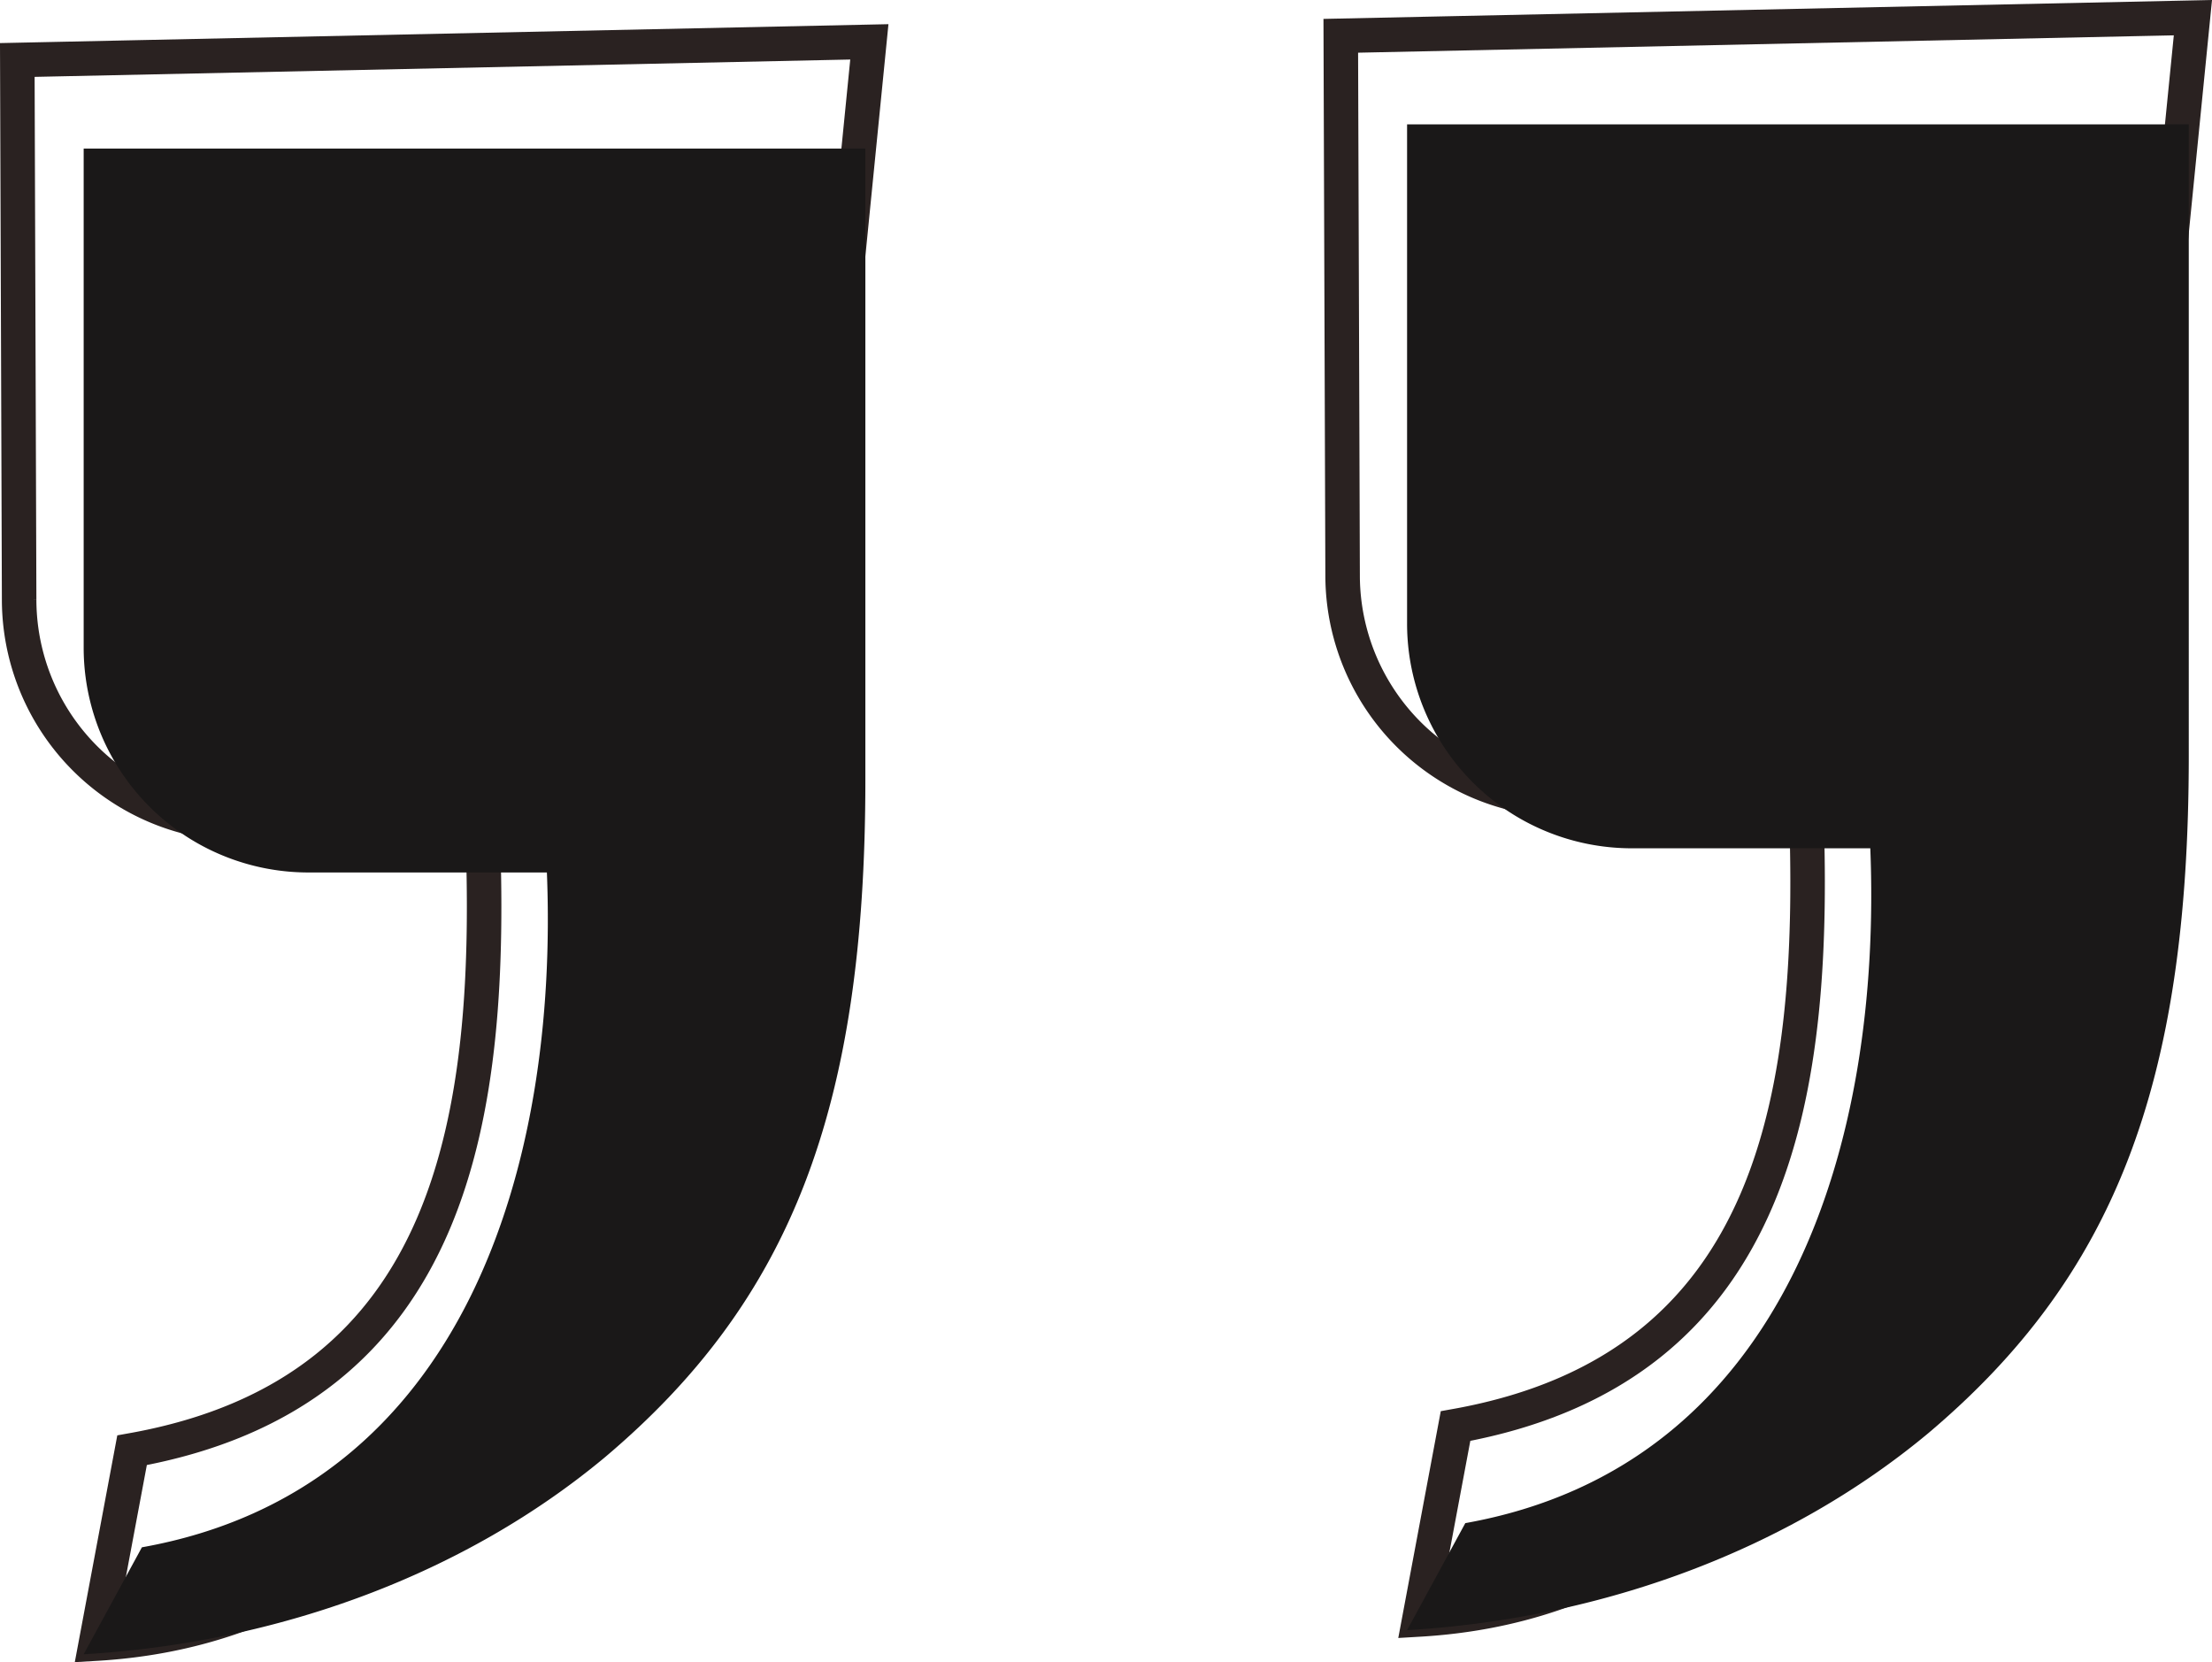
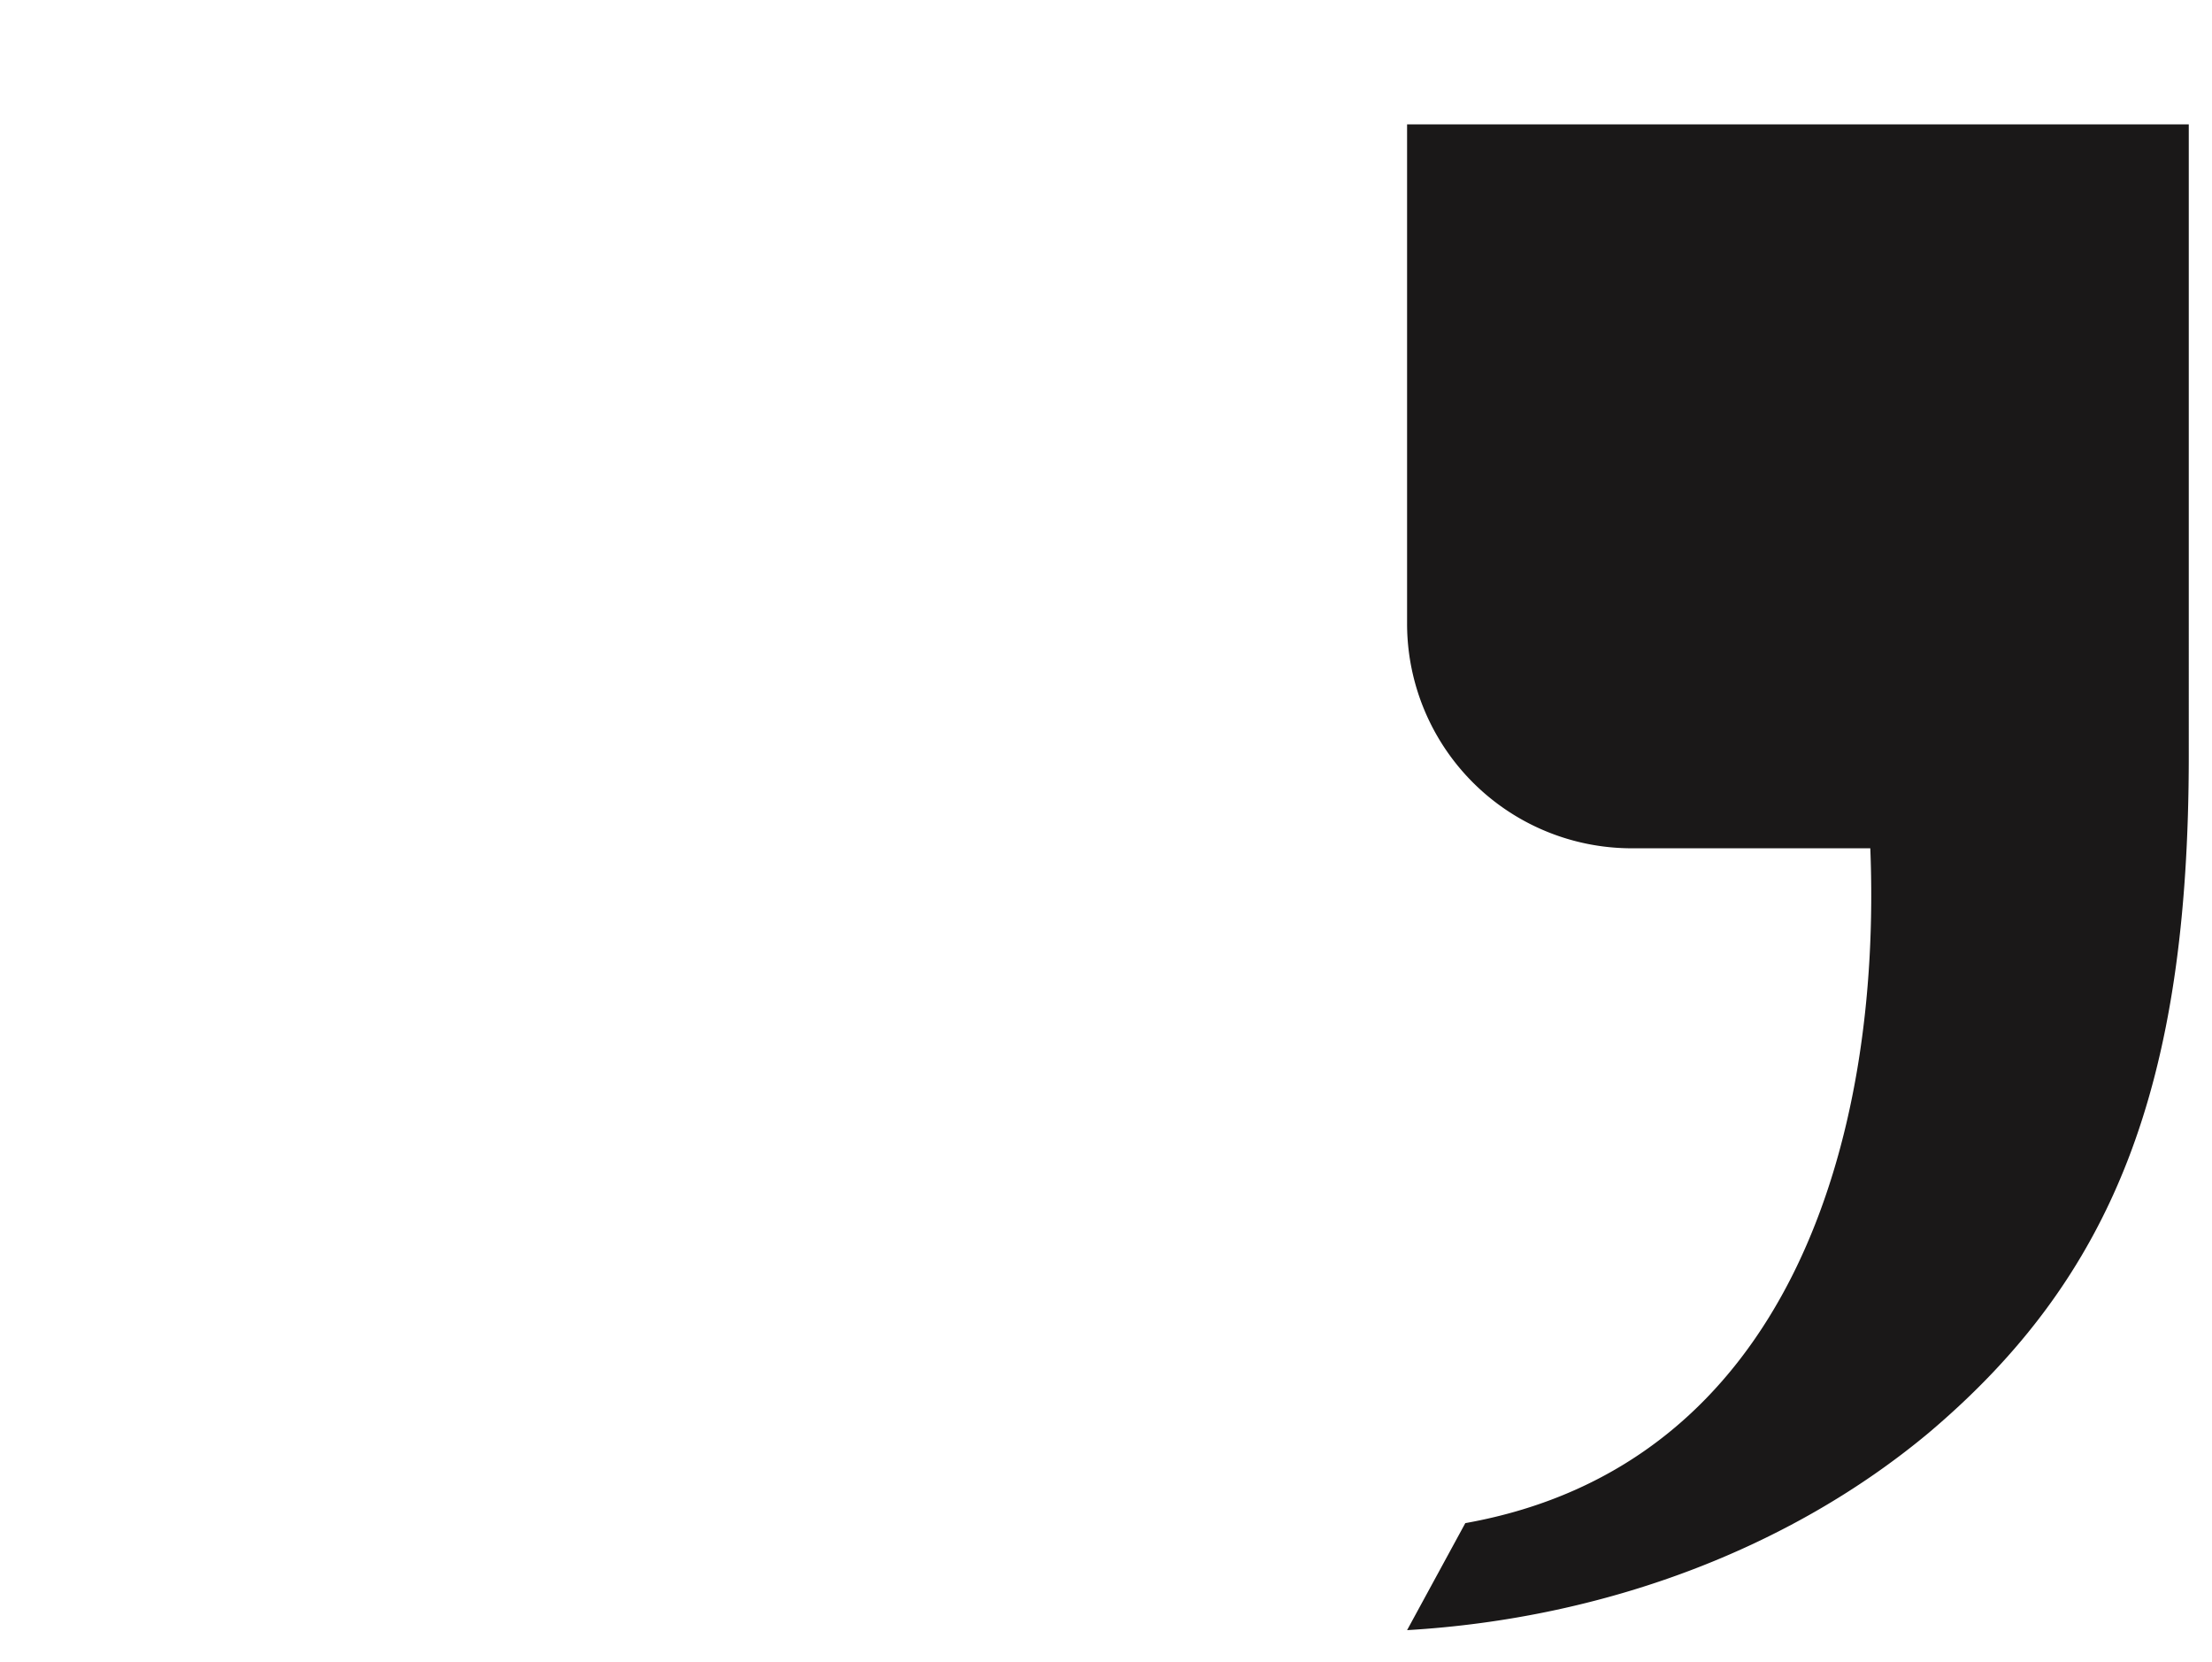
<svg xmlns="http://www.w3.org/2000/svg" width="128.188" height="96.304" viewBox="0 0 128.188 96.304">
  <g id="Group_53" data-name="Group 53" transform="translate(1.003 1.024)">
-     <path id="Path_355" data-name="Path 355" d="M494.718,2.074l.106,31.253a13.019,13.019,0,0,0,13.02,13.02h13.824c.671,16.777-1.5,32.923-20.3,36.278l-2.1,11.205c11.407-.671,17.7-6.885,25.752-13.6,10.737-9.058,15.1-20.13,15.1-39.257L544.1,1.024Z" transform="translate(-418.021 -1.024)" fill="none" stroke="#2a2221" stroke-miterlimit="10" stroke-width="2" />
    <path id="Path_356" data-name="Path 356" d="M496.391,3.716V32.638a13.019,13.019,0,0,0,13.02,13.02h13.824c.671,16.777-4.678,35.748-23.47,39.1l-3.374,6.2c11.408-.671,22.144-4.7,30.2-11.408,10.737-9.06,15.1-20.133,15.1-39.259V3.716Z" transform="translate(-415.852 2.467)" fill="#1a1818" />
-     <path id="Path_357" data-name="Path 357" d="M461.323,2.684l.106,31.253a13.019,13.019,0,0,0,13.02,13.02h13.824c.671,16.777-1.5,32.923-20.3,36.278l-2.1,11.205c11.408-.671,17.7-6.885,25.752-13.6,10.737-9.058,15.1-20.13,15.1-39.257L510.7,1.634Z" transform="translate(-461.323 -0.233)" fill="none" stroke="#2a2221" stroke-miterlimit="10" stroke-width="2" />
-     <path id="Path_358" data-name="Path 358" d="M463,4.326V33.248a13.019,13.019,0,0,0,13.02,13.02h13.824c.671,16.777-4.678,35.748-23.47,39.1L463,91.565c11.408-.671,22.144-4.7,30.2-11.408,10.737-9.06,15.1-20.133,15.1-39.259V4.326Z" transform="translate(-459.154 3.258)" fill="#1a1818" />
  </g>
</svg>